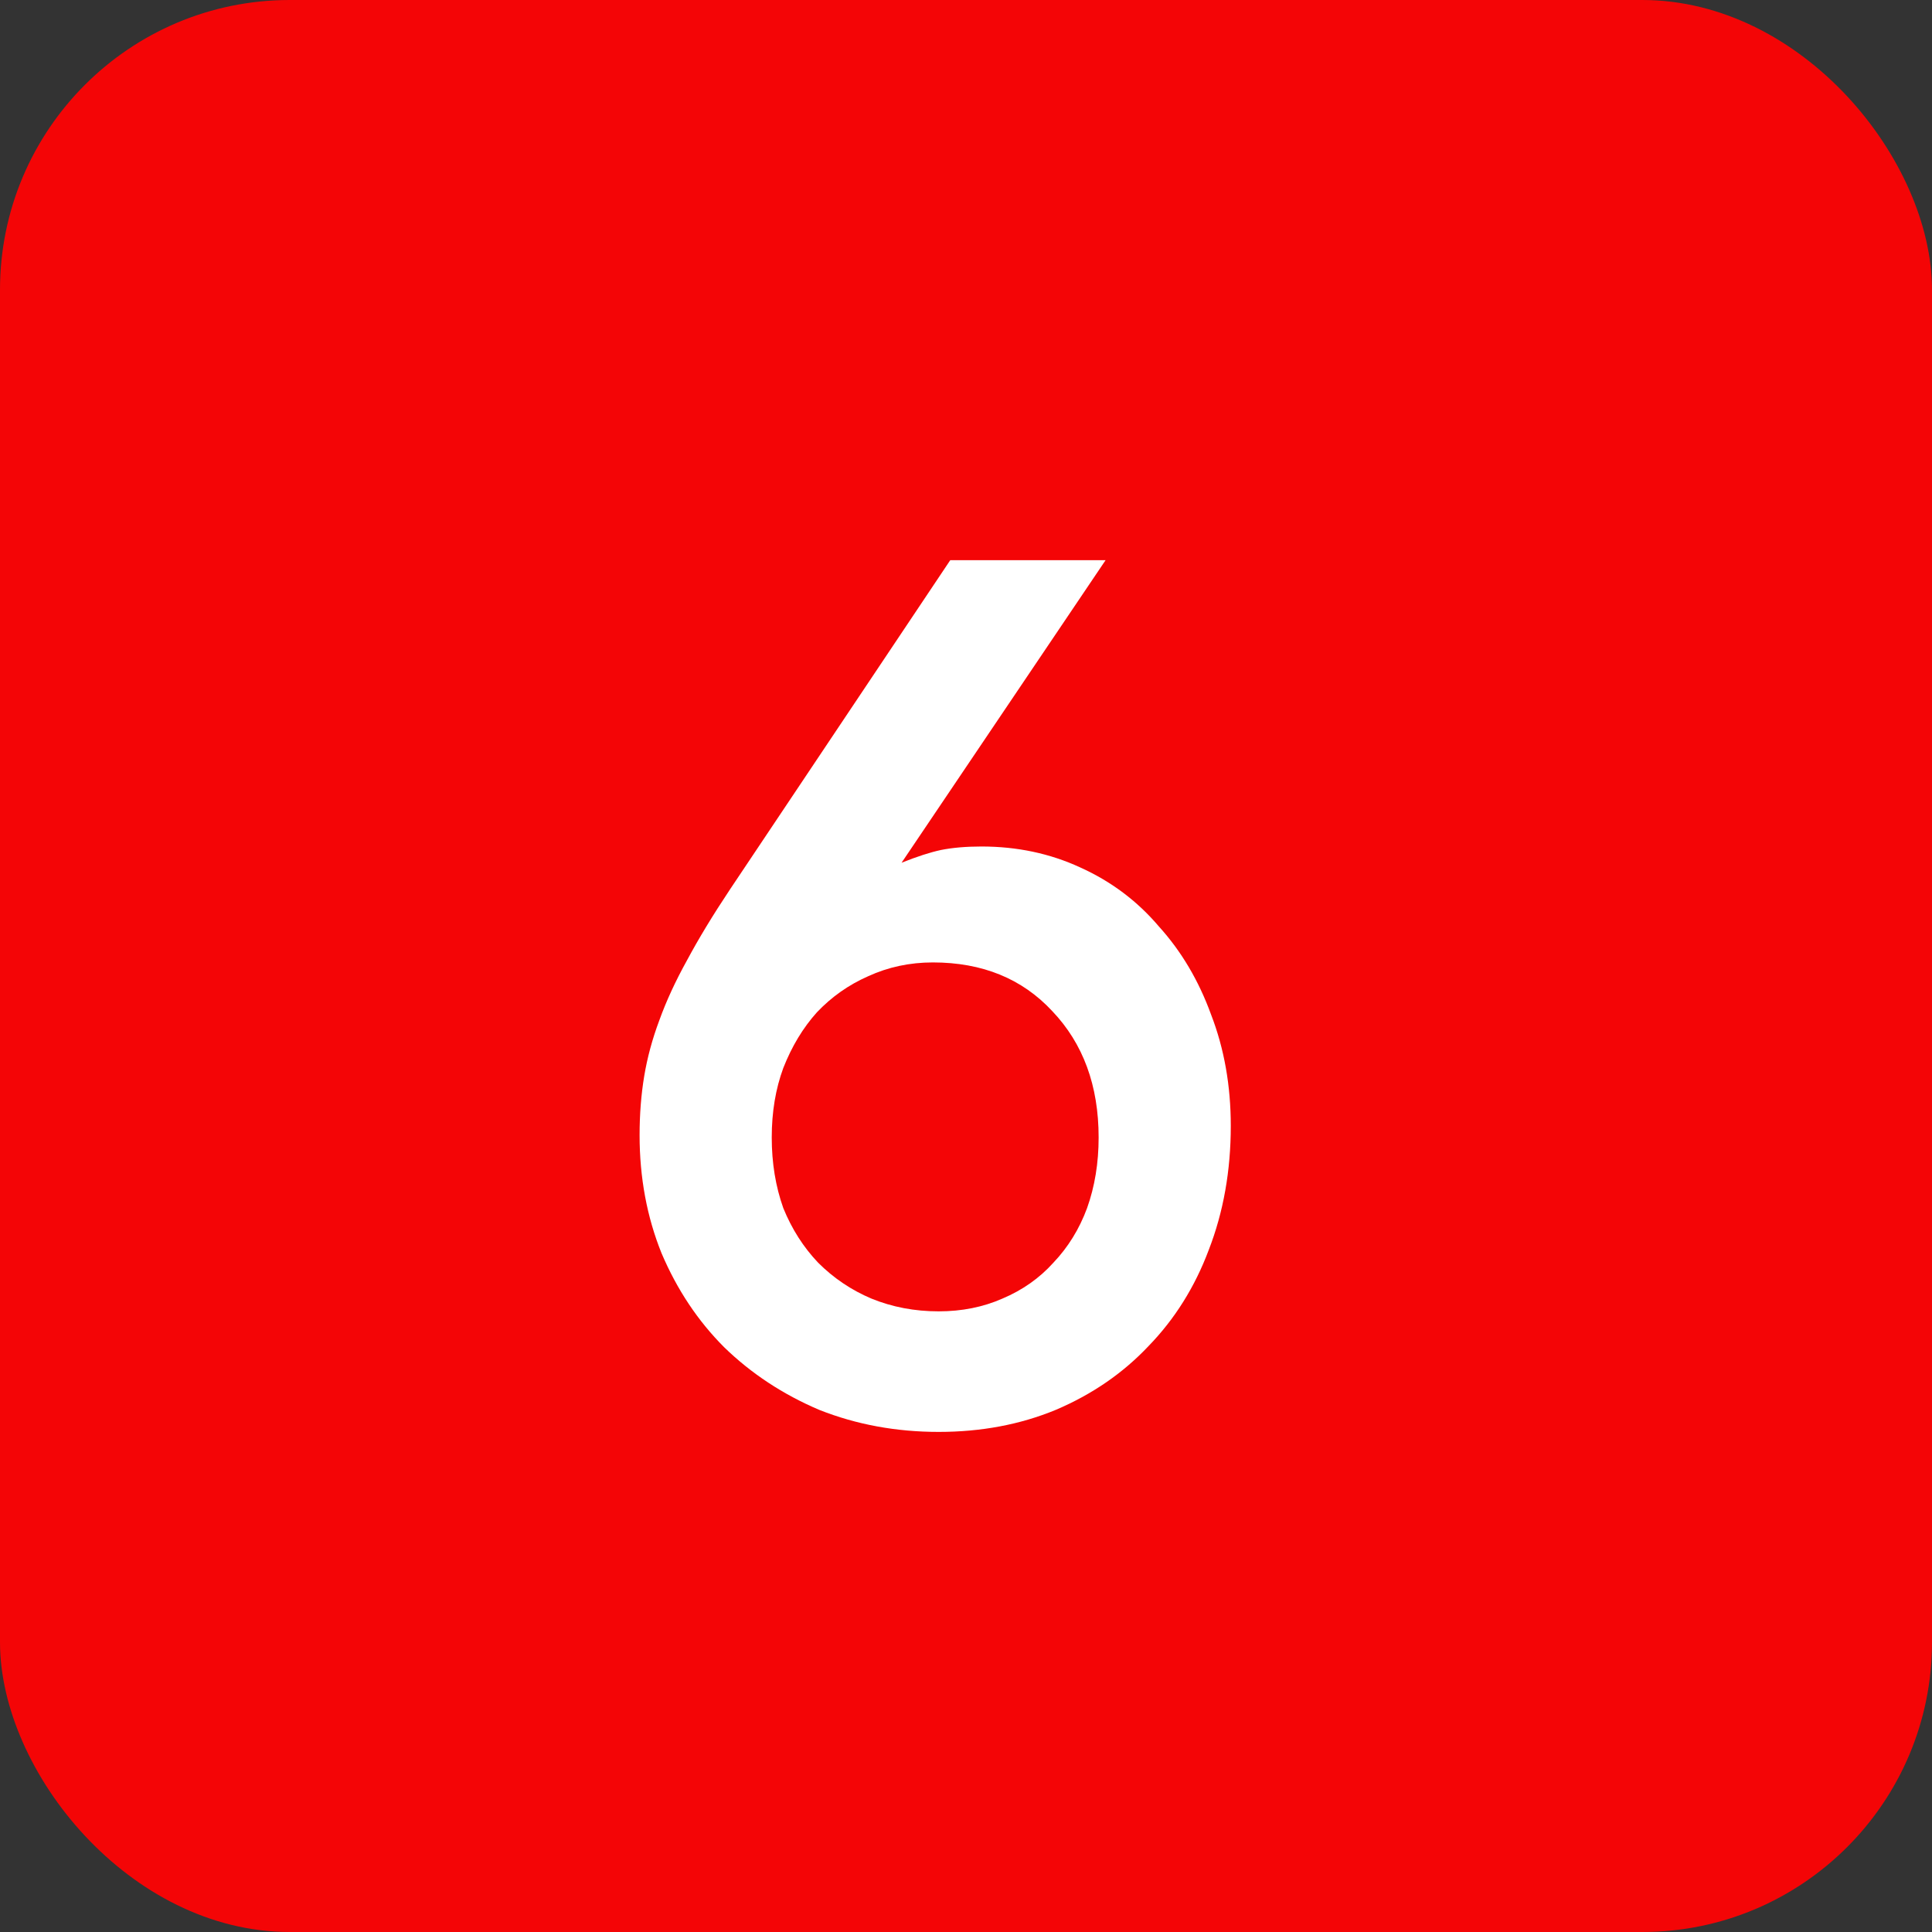
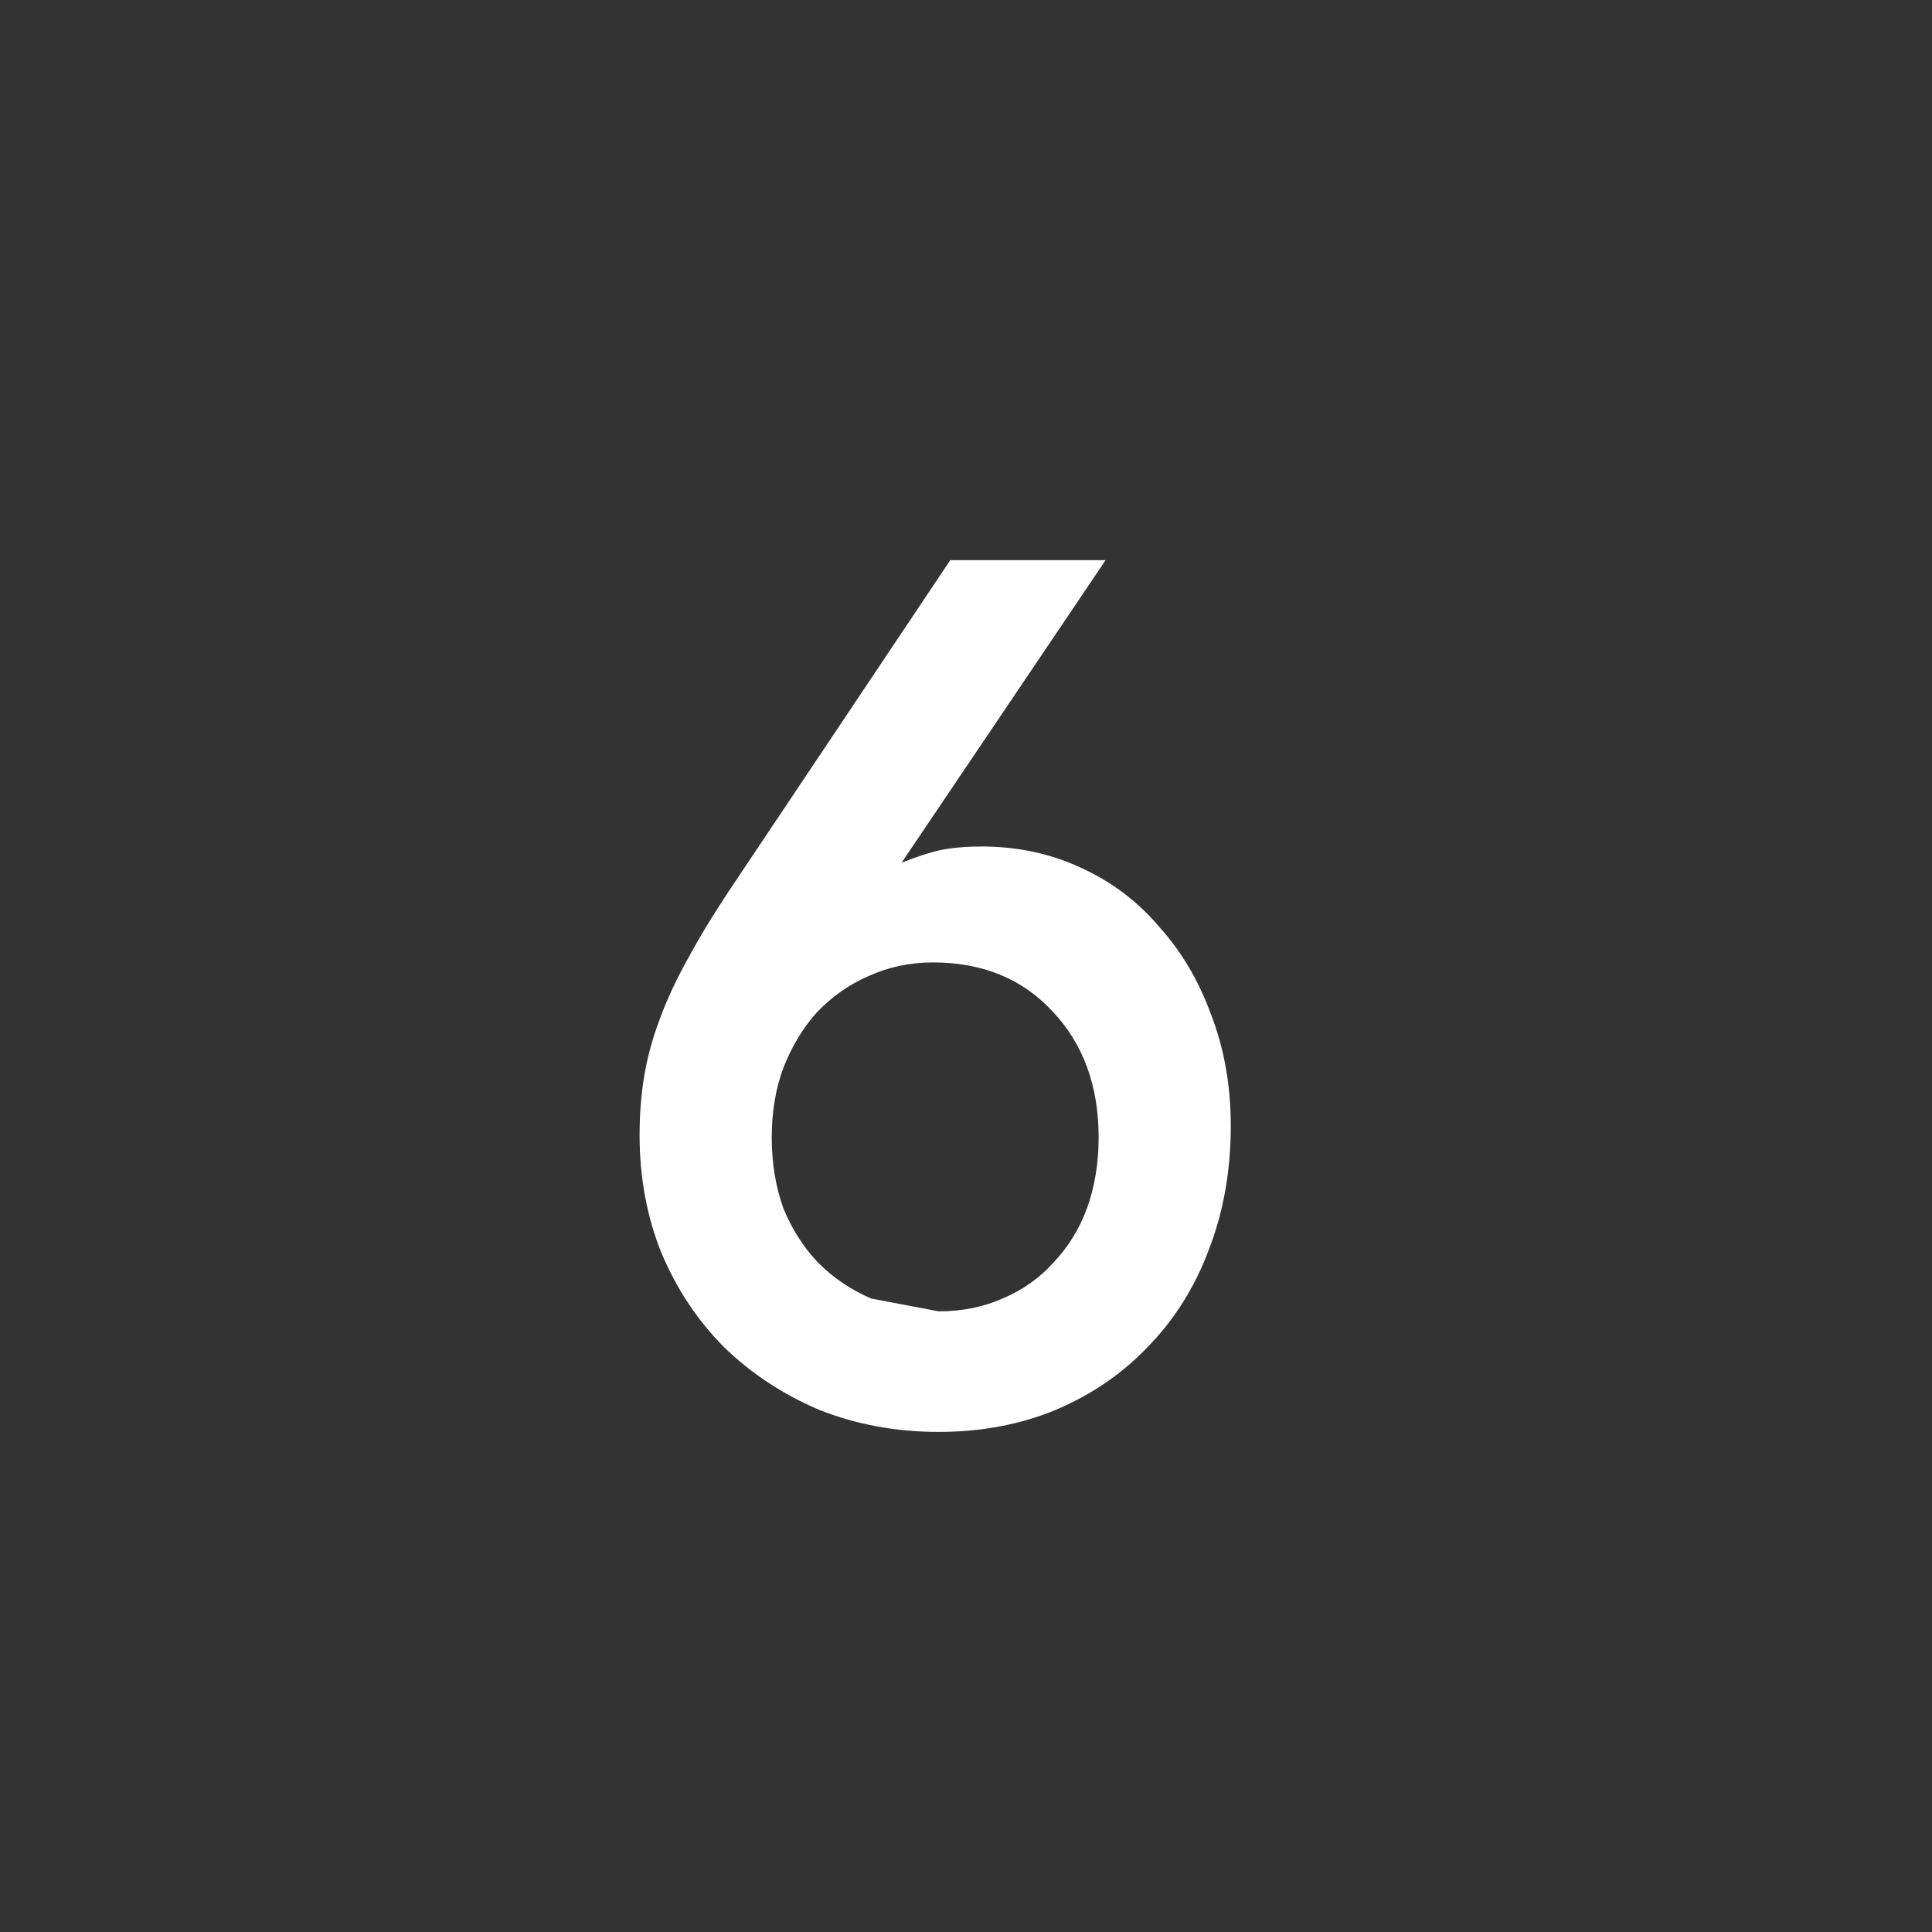
<svg xmlns="http://www.w3.org/2000/svg" width="20" height="20" viewBox="0 0 20 20" fill="none">
  <rect x="0" y="0" width="20" height="20" fill="#333333" stroke="none" />
-   <rect width="20" height="20" rx="3" fill="#F40506" />
-   <path d="M11.445 5.799L9.333 8.931C9.493 8.867 9.629 8.823 9.741 8.799C9.861 8.775 10.001 8.763 10.161 8.763C10.529 8.763 10.869 8.835 11.181 8.979C11.501 9.123 11.773 9.327 11.997 9.591C12.229 9.847 12.409 10.151 12.537 10.503C12.673 10.855 12.741 11.239 12.741 11.655C12.741 12.119 12.665 12.547 12.513 12.939C12.369 13.323 12.161 13.655 11.889 13.935C11.625 14.215 11.305 14.435 10.929 14.595C10.561 14.747 10.157 14.823 9.717 14.823C9.277 14.823 8.865 14.747 8.481 14.595C8.105 14.435 7.777 14.219 7.497 13.947C7.225 13.675 7.009 13.351 6.849 12.975C6.697 12.599 6.621 12.191 6.621 11.751C6.621 11.535 6.637 11.331 6.669 11.139C6.701 10.947 6.753 10.755 6.825 10.563C6.897 10.363 6.993 10.155 7.113 9.939C7.233 9.715 7.381 9.471 7.557 9.207L9.837 5.799H11.445ZM9.717 13.575C9.957 13.575 10.177 13.531 10.377 13.443C10.585 13.355 10.761 13.231 10.905 13.071C11.057 12.911 11.173 12.723 11.253 12.507C11.333 12.283 11.373 12.039 11.373 11.775C11.373 11.239 11.213 10.803 10.893 10.467C10.581 10.131 10.169 9.963 9.657 9.963C9.417 9.963 9.193 10.011 8.985 10.107C8.785 10.195 8.609 10.319 8.457 10.479C8.313 10.639 8.197 10.831 8.109 11.055C8.029 11.271 7.989 11.511 7.989 11.775C7.989 12.039 8.029 12.283 8.109 12.507C8.197 12.723 8.317 12.911 8.469 13.071C8.629 13.231 8.813 13.355 9.021 13.443C9.237 13.531 9.469 13.575 9.717 13.575Z" fill="white" />
+   <path d="M11.445 5.799L9.333 8.931C9.493 8.867 9.629 8.823 9.741 8.799C9.861 8.775 10.001 8.763 10.161 8.763C10.529 8.763 10.869 8.835 11.181 8.979C11.501 9.123 11.773 9.327 11.997 9.591C12.229 9.847 12.409 10.151 12.537 10.503C12.673 10.855 12.741 11.239 12.741 11.655C12.741 12.119 12.665 12.547 12.513 12.939C12.369 13.323 12.161 13.655 11.889 13.935C11.625 14.215 11.305 14.435 10.929 14.595C10.561 14.747 10.157 14.823 9.717 14.823C9.277 14.823 8.865 14.747 8.481 14.595C8.105 14.435 7.777 14.219 7.497 13.947C7.225 13.675 7.009 13.351 6.849 12.975C6.697 12.599 6.621 12.191 6.621 11.751C6.621 11.535 6.637 11.331 6.669 11.139C6.701 10.947 6.753 10.755 6.825 10.563C6.897 10.363 6.993 10.155 7.113 9.939C7.233 9.715 7.381 9.471 7.557 9.207L9.837 5.799H11.445ZM9.717 13.575C9.957 13.575 10.177 13.531 10.377 13.443C10.585 13.355 10.761 13.231 10.905 13.071C11.057 12.911 11.173 12.723 11.253 12.507C11.333 12.283 11.373 12.039 11.373 11.775C11.373 11.239 11.213 10.803 10.893 10.467C10.581 10.131 10.169 9.963 9.657 9.963C9.417 9.963 9.193 10.011 8.985 10.107C8.785 10.195 8.609 10.319 8.457 10.479C8.313 10.639 8.197 10.831 8.109 11.055C8.029 11.271 7.989 11.511 7.989 11.775C7.989 12.039 8.029 12.283 8.109 12.507C8.197 12.723 8.317 12.911 8.469 13.071C8.629 13.231 8.813 13.355 9.021 13.443Z" fill="white" />
</svg>